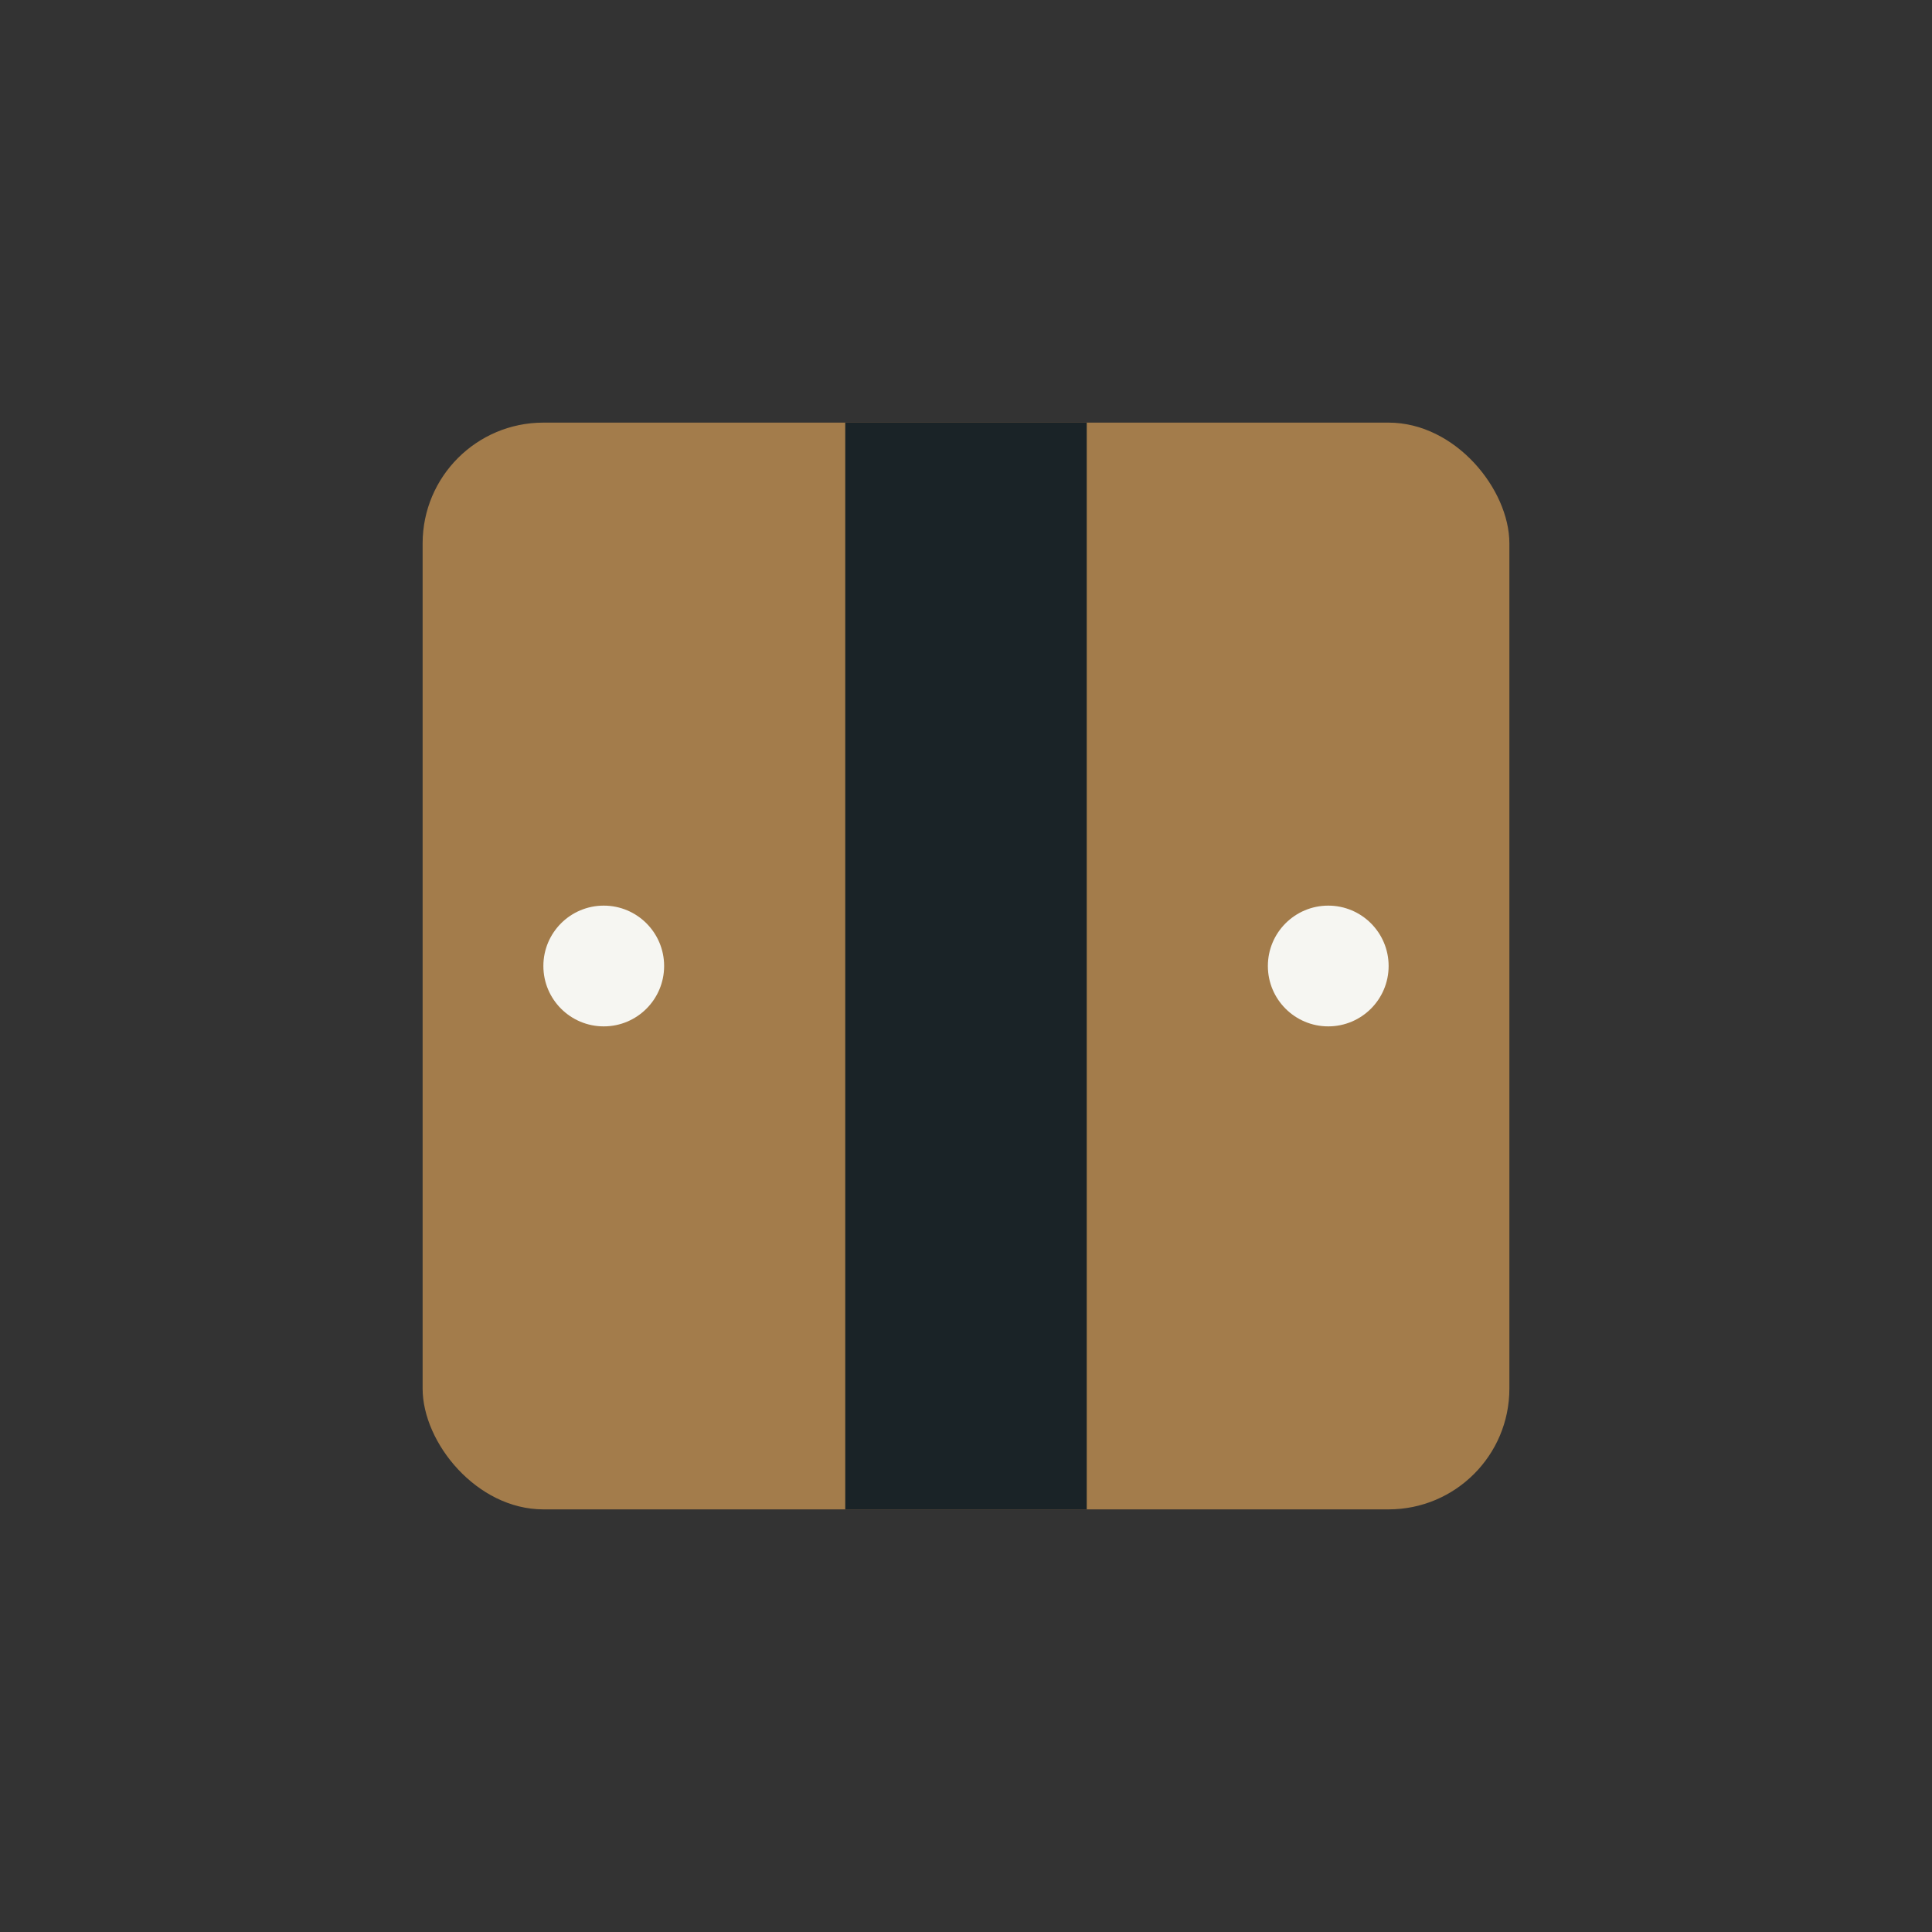
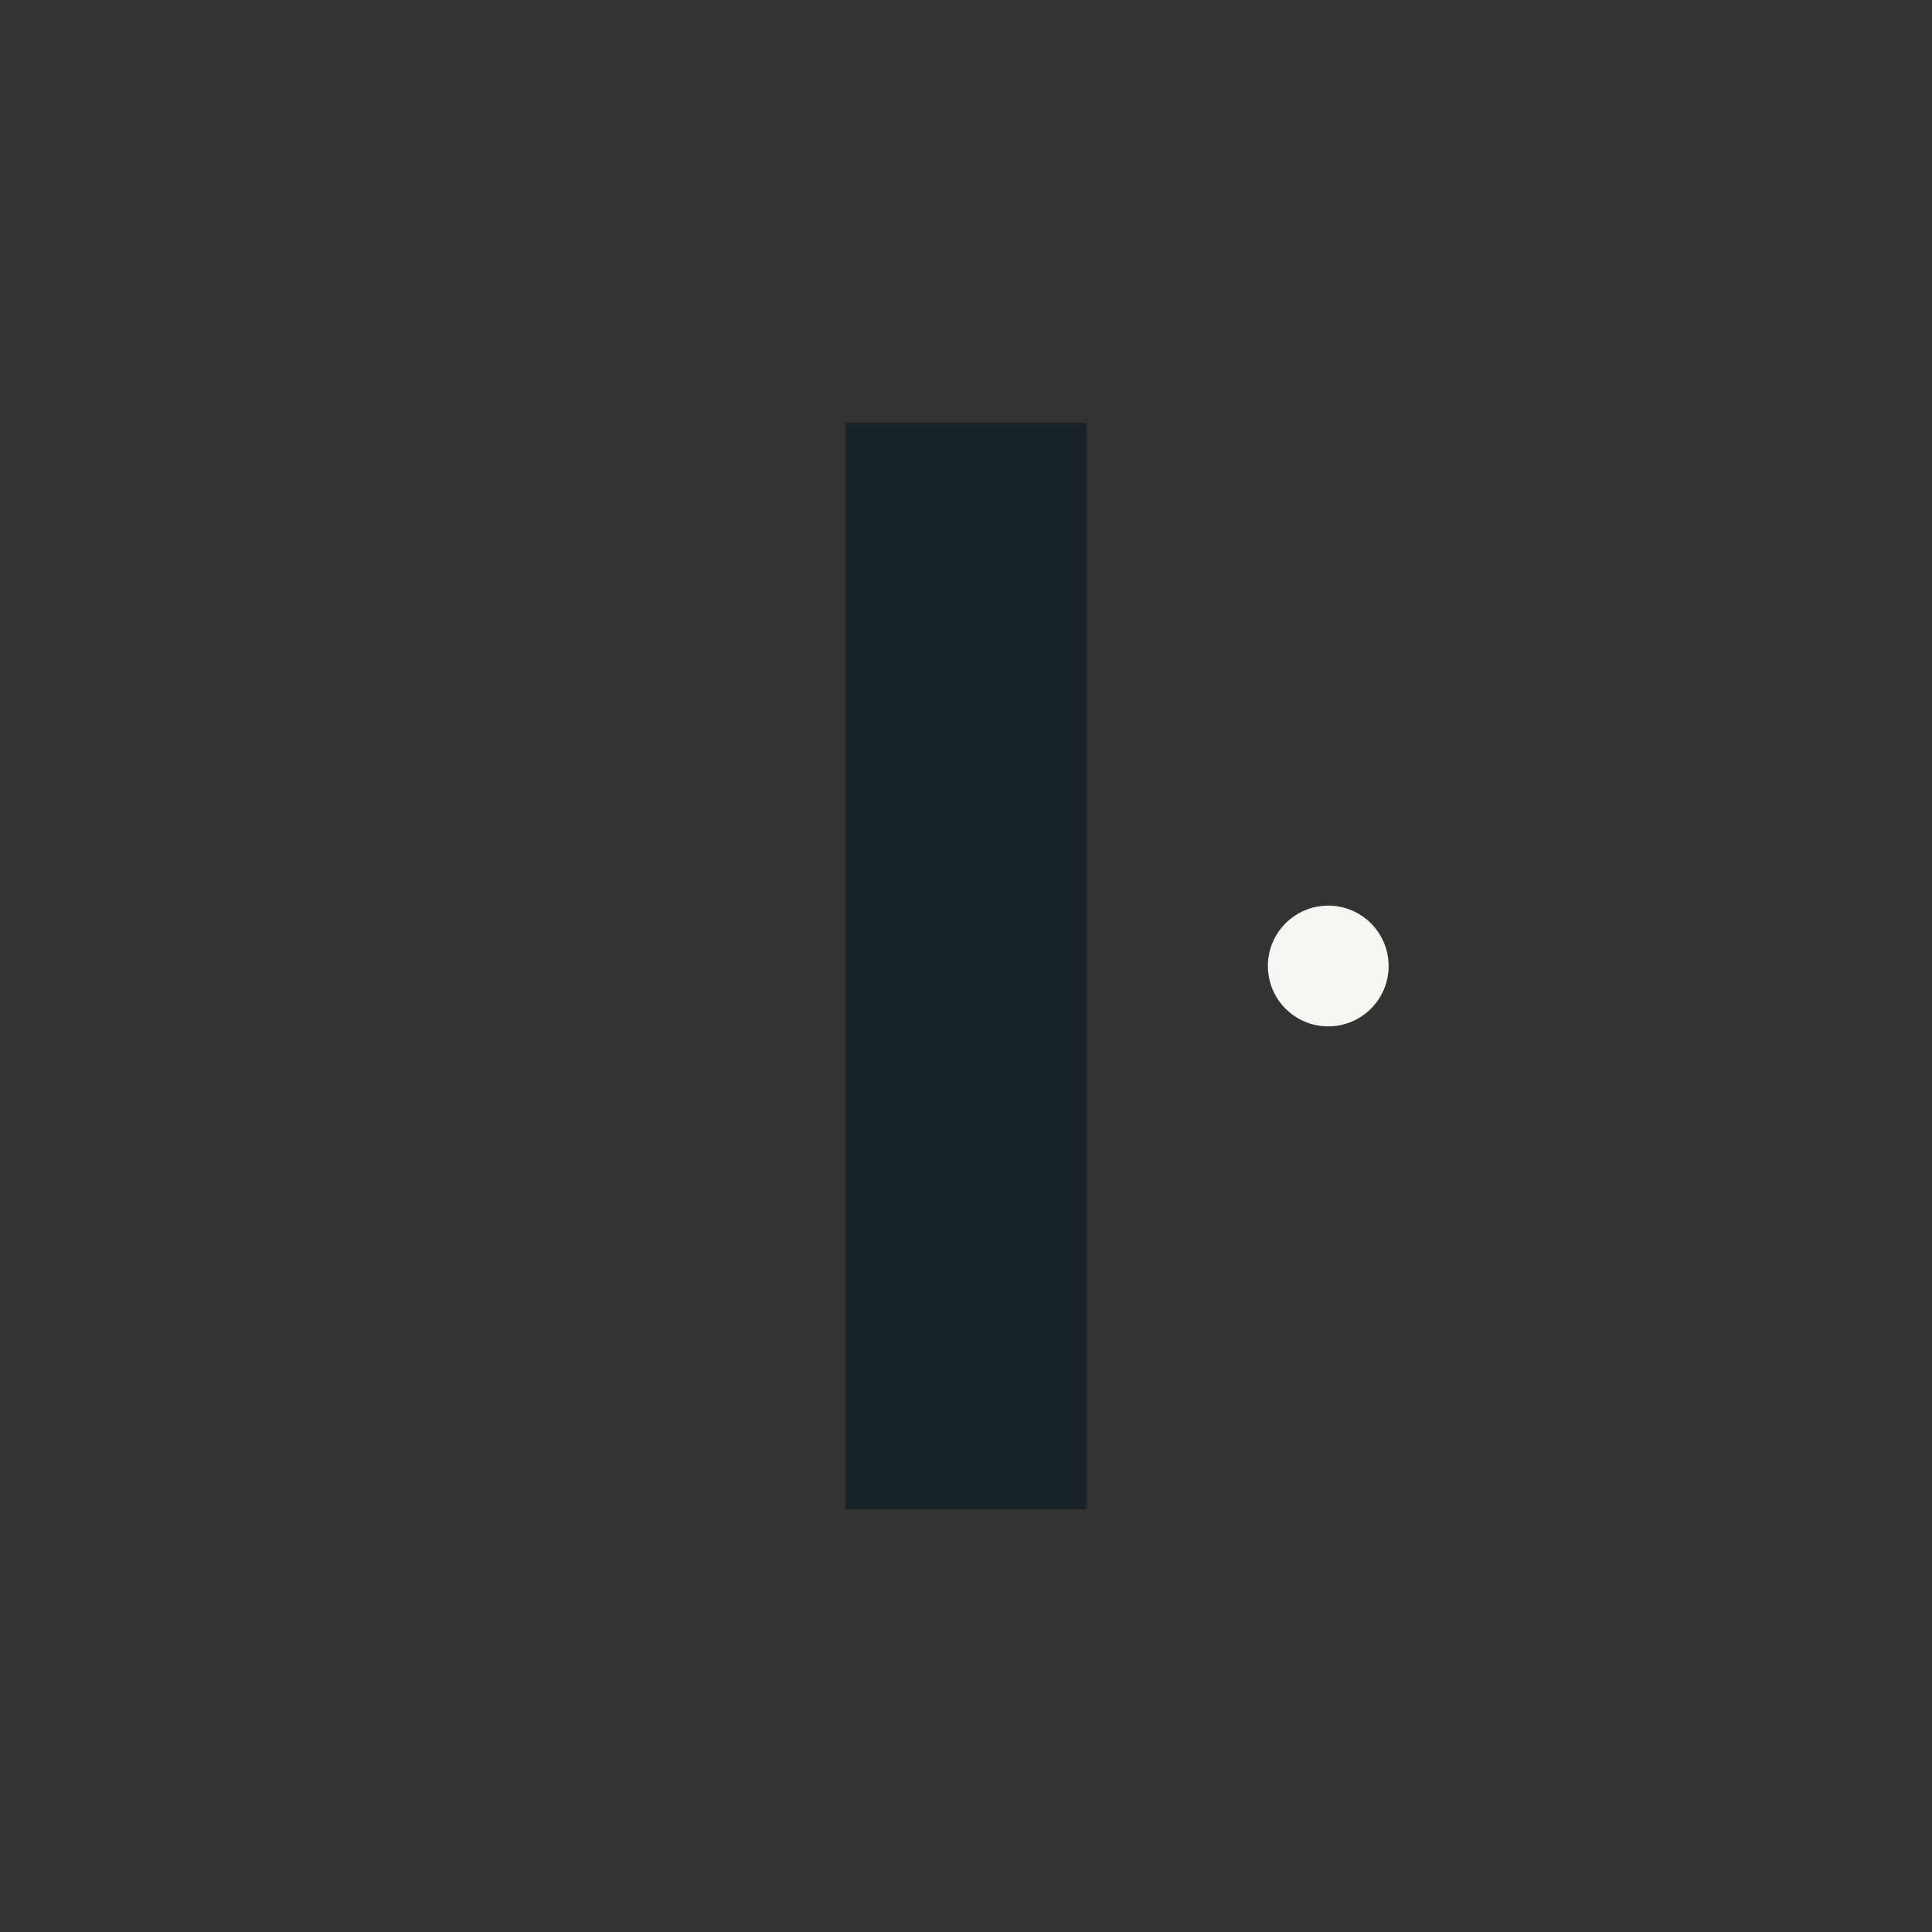
<svg xmlns="http://www.w3.org/2000/svg" width="32" height="32" viewBox="0 0 32 32">
  <rect x="0" y="0" width="32" height="32" fill="#333333" stroke="none" />
-   <rect x="7" y="7" width="18" height="18" rx="2" fill="#A37C4B" />
  <rect x="14" y="7" width="4" height="18" fill="#1A2327" />
-   <circle cx="10" cy="16" r="1" fill="#F6F6F2" />
  <circle cx="22" cy="16" r="1" fill="#F6F6F2" />
</svg>